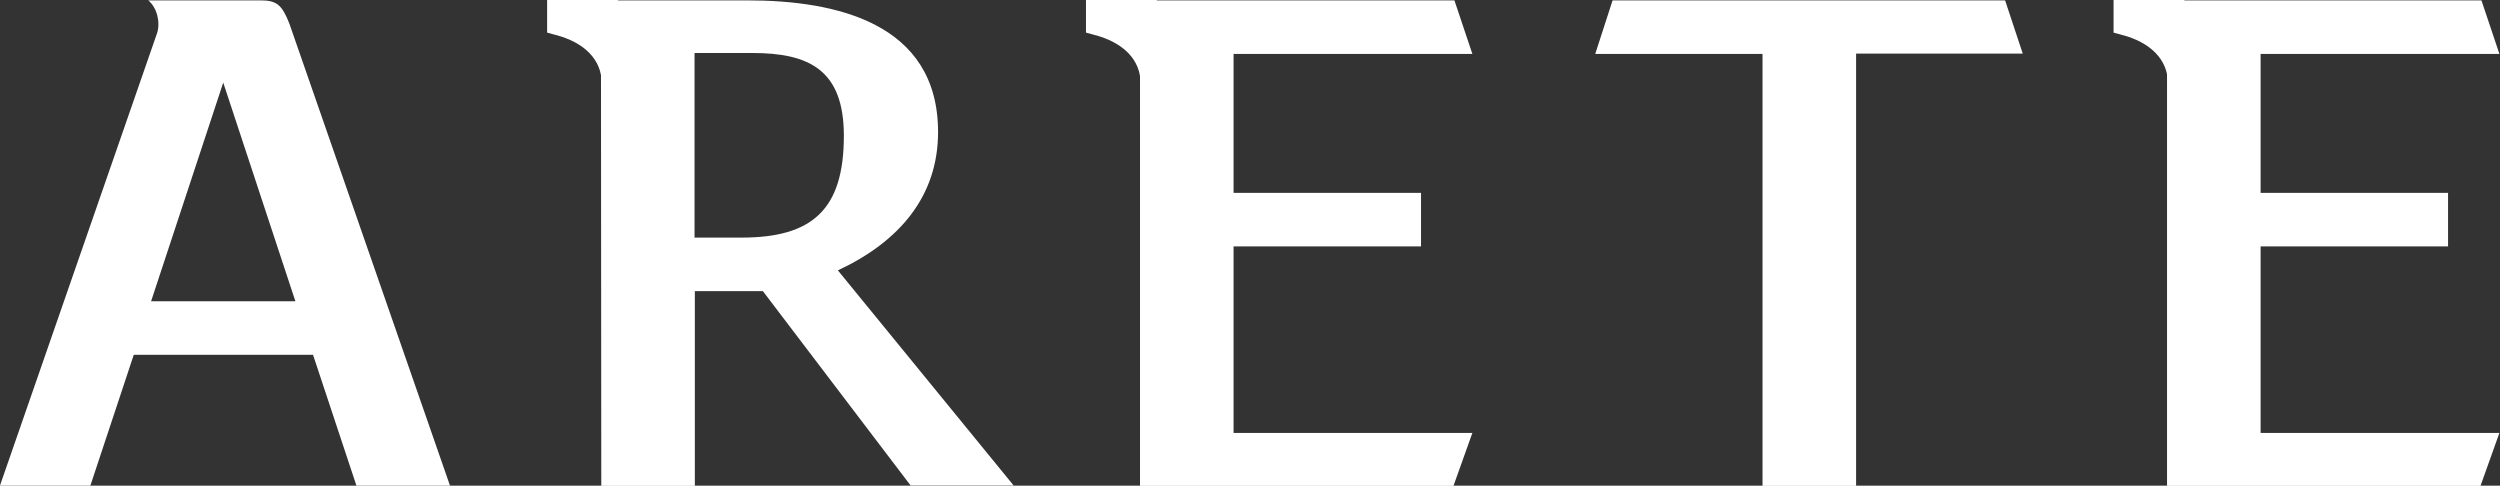
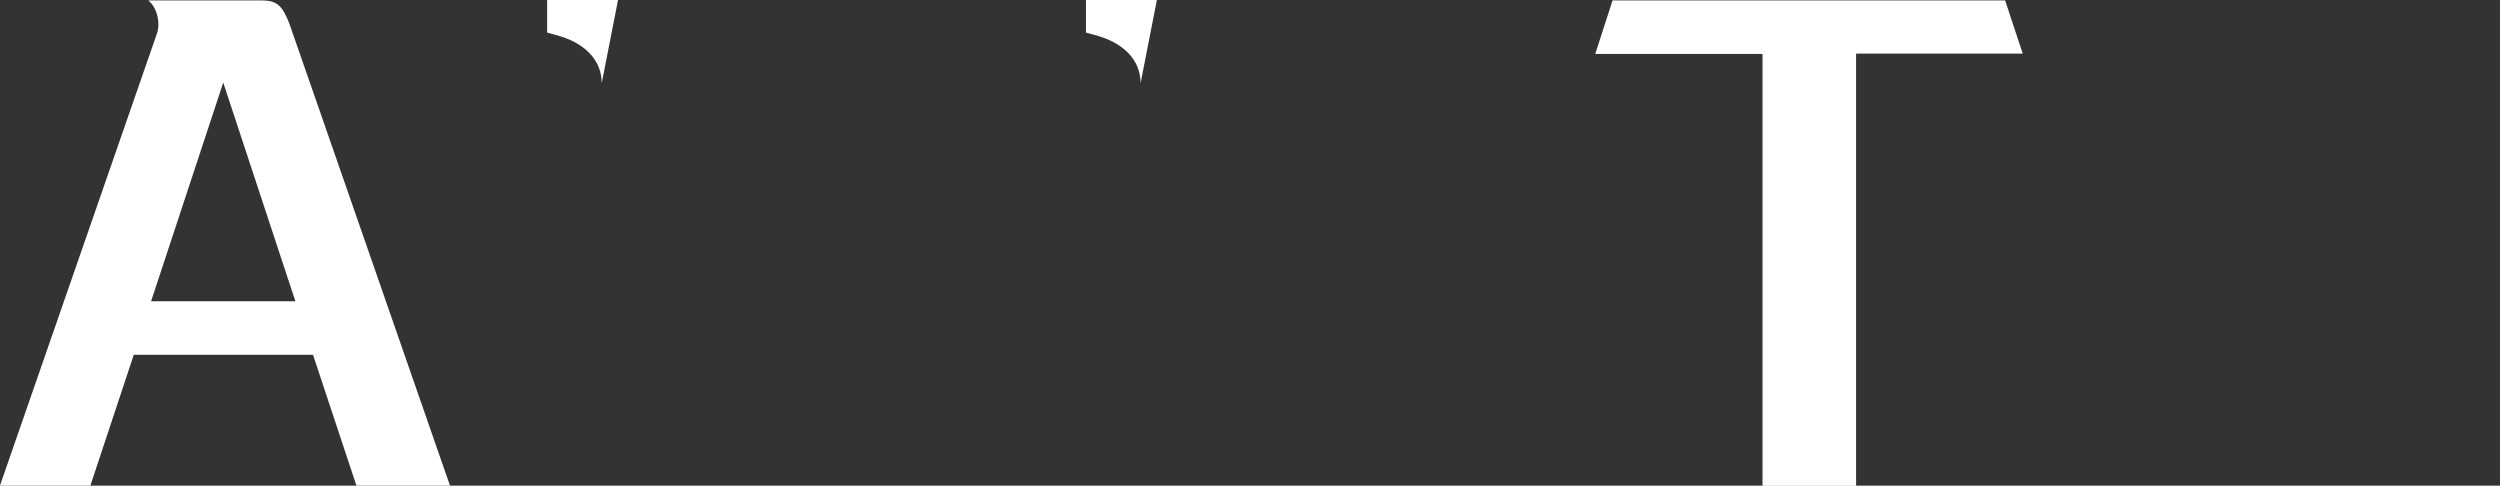
<svg xmlns="http://www.w3.org/2000/svg" version="1.1" id="svg10" x="0px" y="0px" viewBox="0 0 1057.8 205.5" style="enable-background:new 0 0 1057.8 205.5;" xml:space="preserve">
  <rect x="0" y="0" width="1057.8" height="205.5" fill="#333333" stroke="none" />
  <style type="text/css">
	.st0{fill:#FFFFFF;}
	.st1{fill:none;}
	.st2{fill-rule:evenodd;clip-rule:evenodd;fill:#FFFFFF;}
</style>
  <g id="g18" transform="matrix(1.333,0,0,-1.333,-157.081,460.044)">
    <g>
      <path class="st0" d="M260.7,190.9H231l-13.8,41.6h-56.9l-13.8-41.6h-28.7l49.9,143.7c1.1,3.4,0,8.1-2.8,10.4h35.7    c5.1,0,6.8-1.5,9.1-7.4L260.7,190.9z M165.8,249.5h45.8l-22.9,69.4L165.8,249.5z" />
-       <path class="st0" d="M308.6,328.9c0,4,0.2,11.7-3,16.1h49.5c27.8,0,60.5-7,60.5-41.8c0-20.4-12.3-34.8-31.8-43.9l55.8-68.3h-32.7    L360,252.7h-21.6v-61.8h-29.7L308.6,328.9L308.6,328.9z M356.6,328.3h-18.3v-58.6h14.9c22.3,0,32.5,8.7,32.5,32.3    C385.7,323,374.6,328.3,356.6,328.3z" />
-       <path class="st0" d="M579.2,190.9h-99.5v139.7c0,4.2-0.2,10.8-2.8,14.4h102.6l5.7-17h-75.8v-44.1h59.5v-17h-59.5v-59.2h75.8    L579.2,190.9z" />
      <path class="st0" d="M759.9,328.1H707V190.9h-29.7V328h-53.1l5.5,17h124.6L759.9,328.1z" />
-       <path class="st0" d="M905.2,190.9h-99.5v139.7c0,4.2-0.2,10.8-2.8,14.4h102.6l5.7-17h-75.8v-44.1h59.5v-17h-59.5v-59.2h75.8    L905.2,190.9z" />
    </g>
-     <polygon class="st1" points="1102.3,8 1108.4,8 1108.4,8  " />
  </g>
  <g>
    <path class="st2" d="M254.6,35.2L261.5,0h-30v13.8l3.3,0.9C247.4,17.9,254.6,25.4,254.6,35.2L254.6,35.2z" />
  </g>
  <g>
    <path class="st2" d="M482.6,35.2L489.5,0h-30v13.8l3.3,0.9C475.4,17.9,482.6,25.4,482.6,35.2L482.6,35.2z" />
  </g>
  <g>
-     <path class="st2" d="M917.3,35.2l7-35.2h-30v13.8l3.3,0.9C910.1,17.9,917.3,25.4,917.3,35.2L917.3,35.2z" />
-   </g>
+     </g>
</svg>